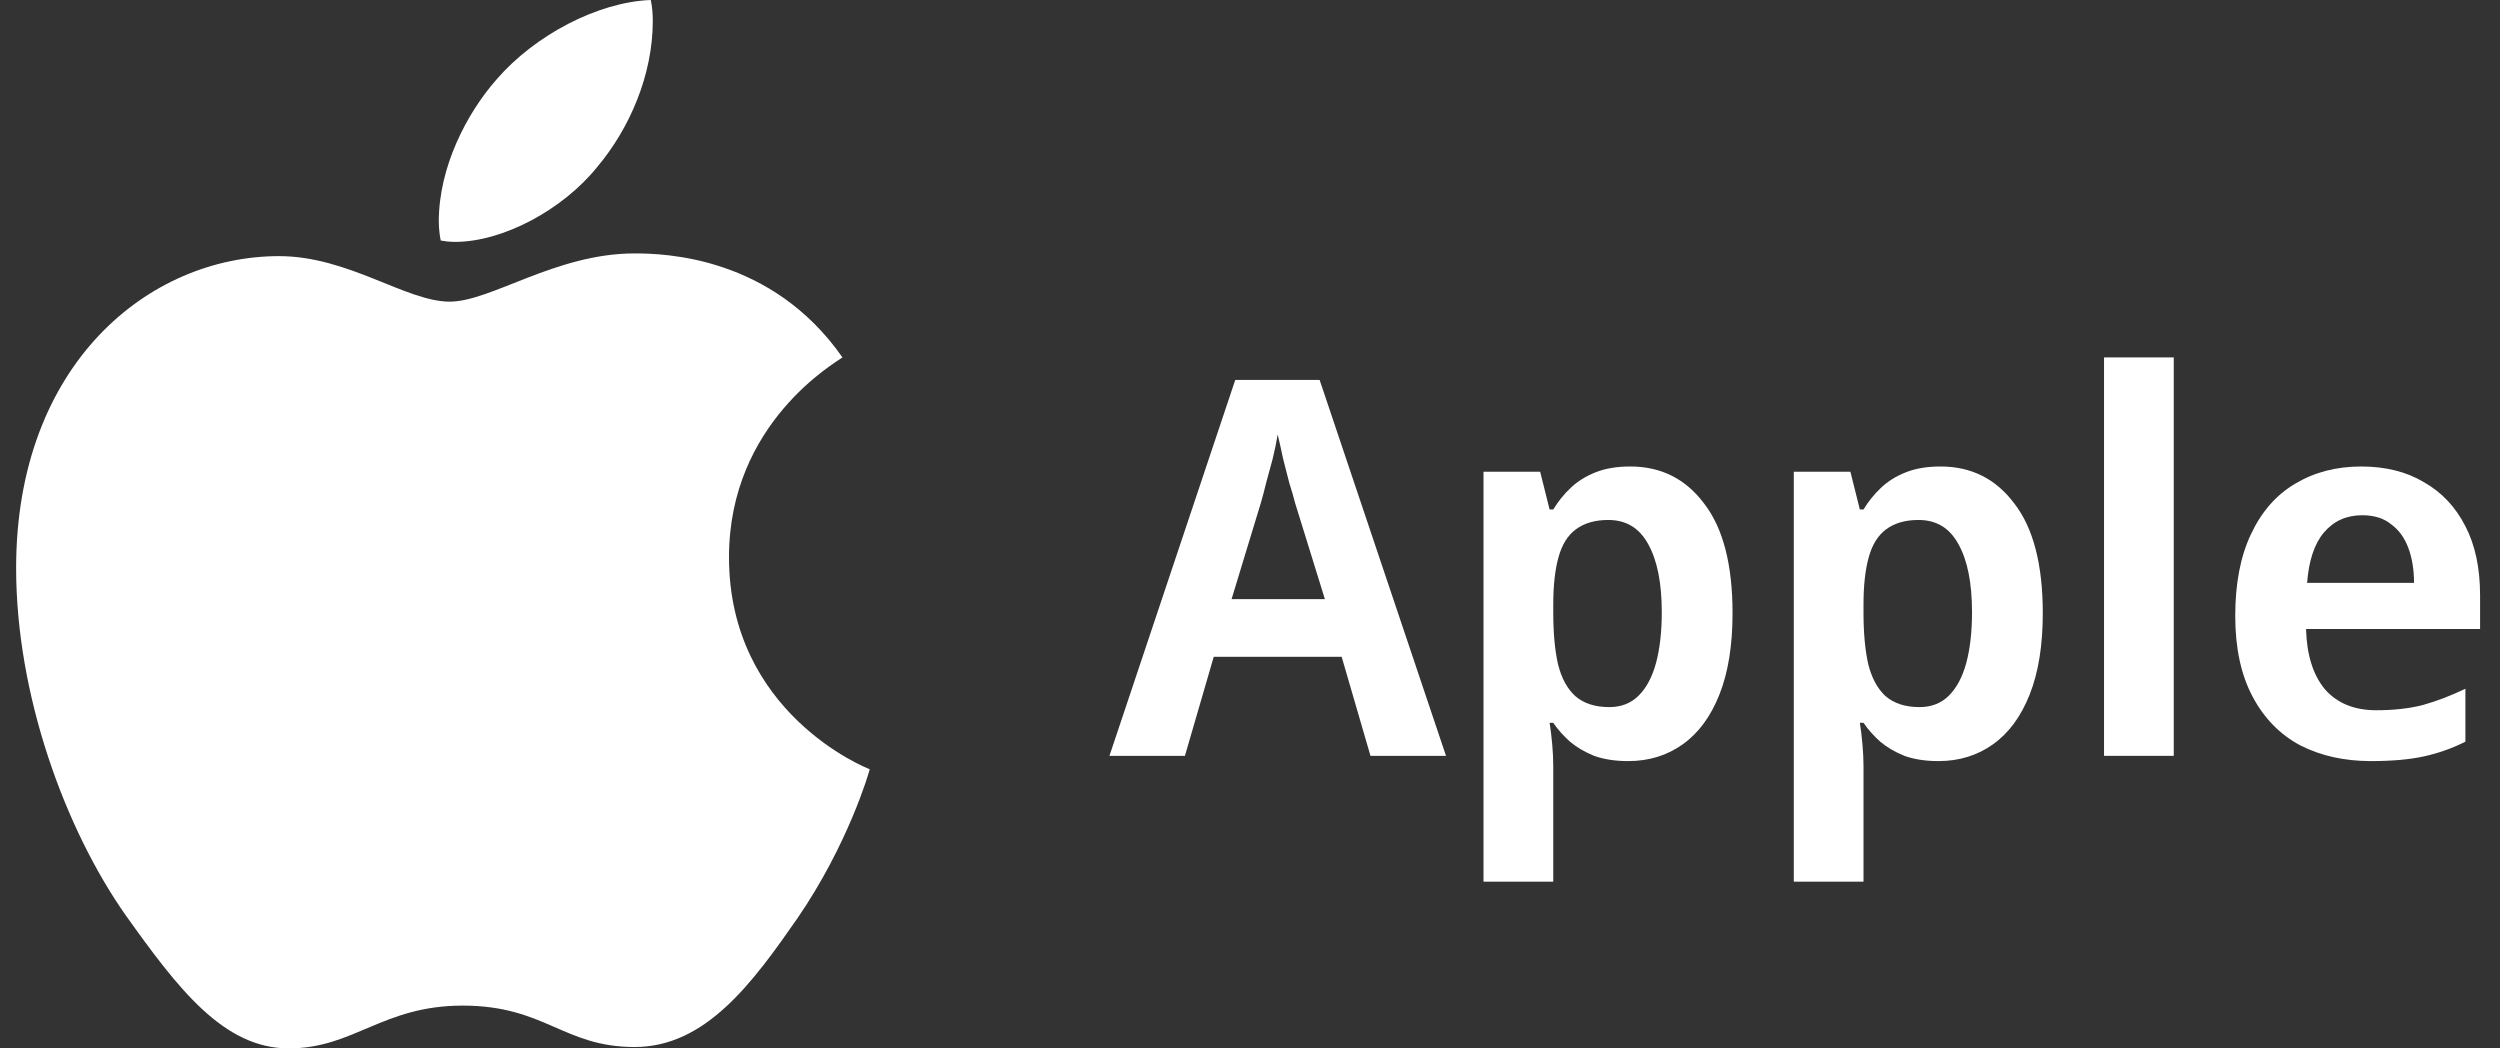
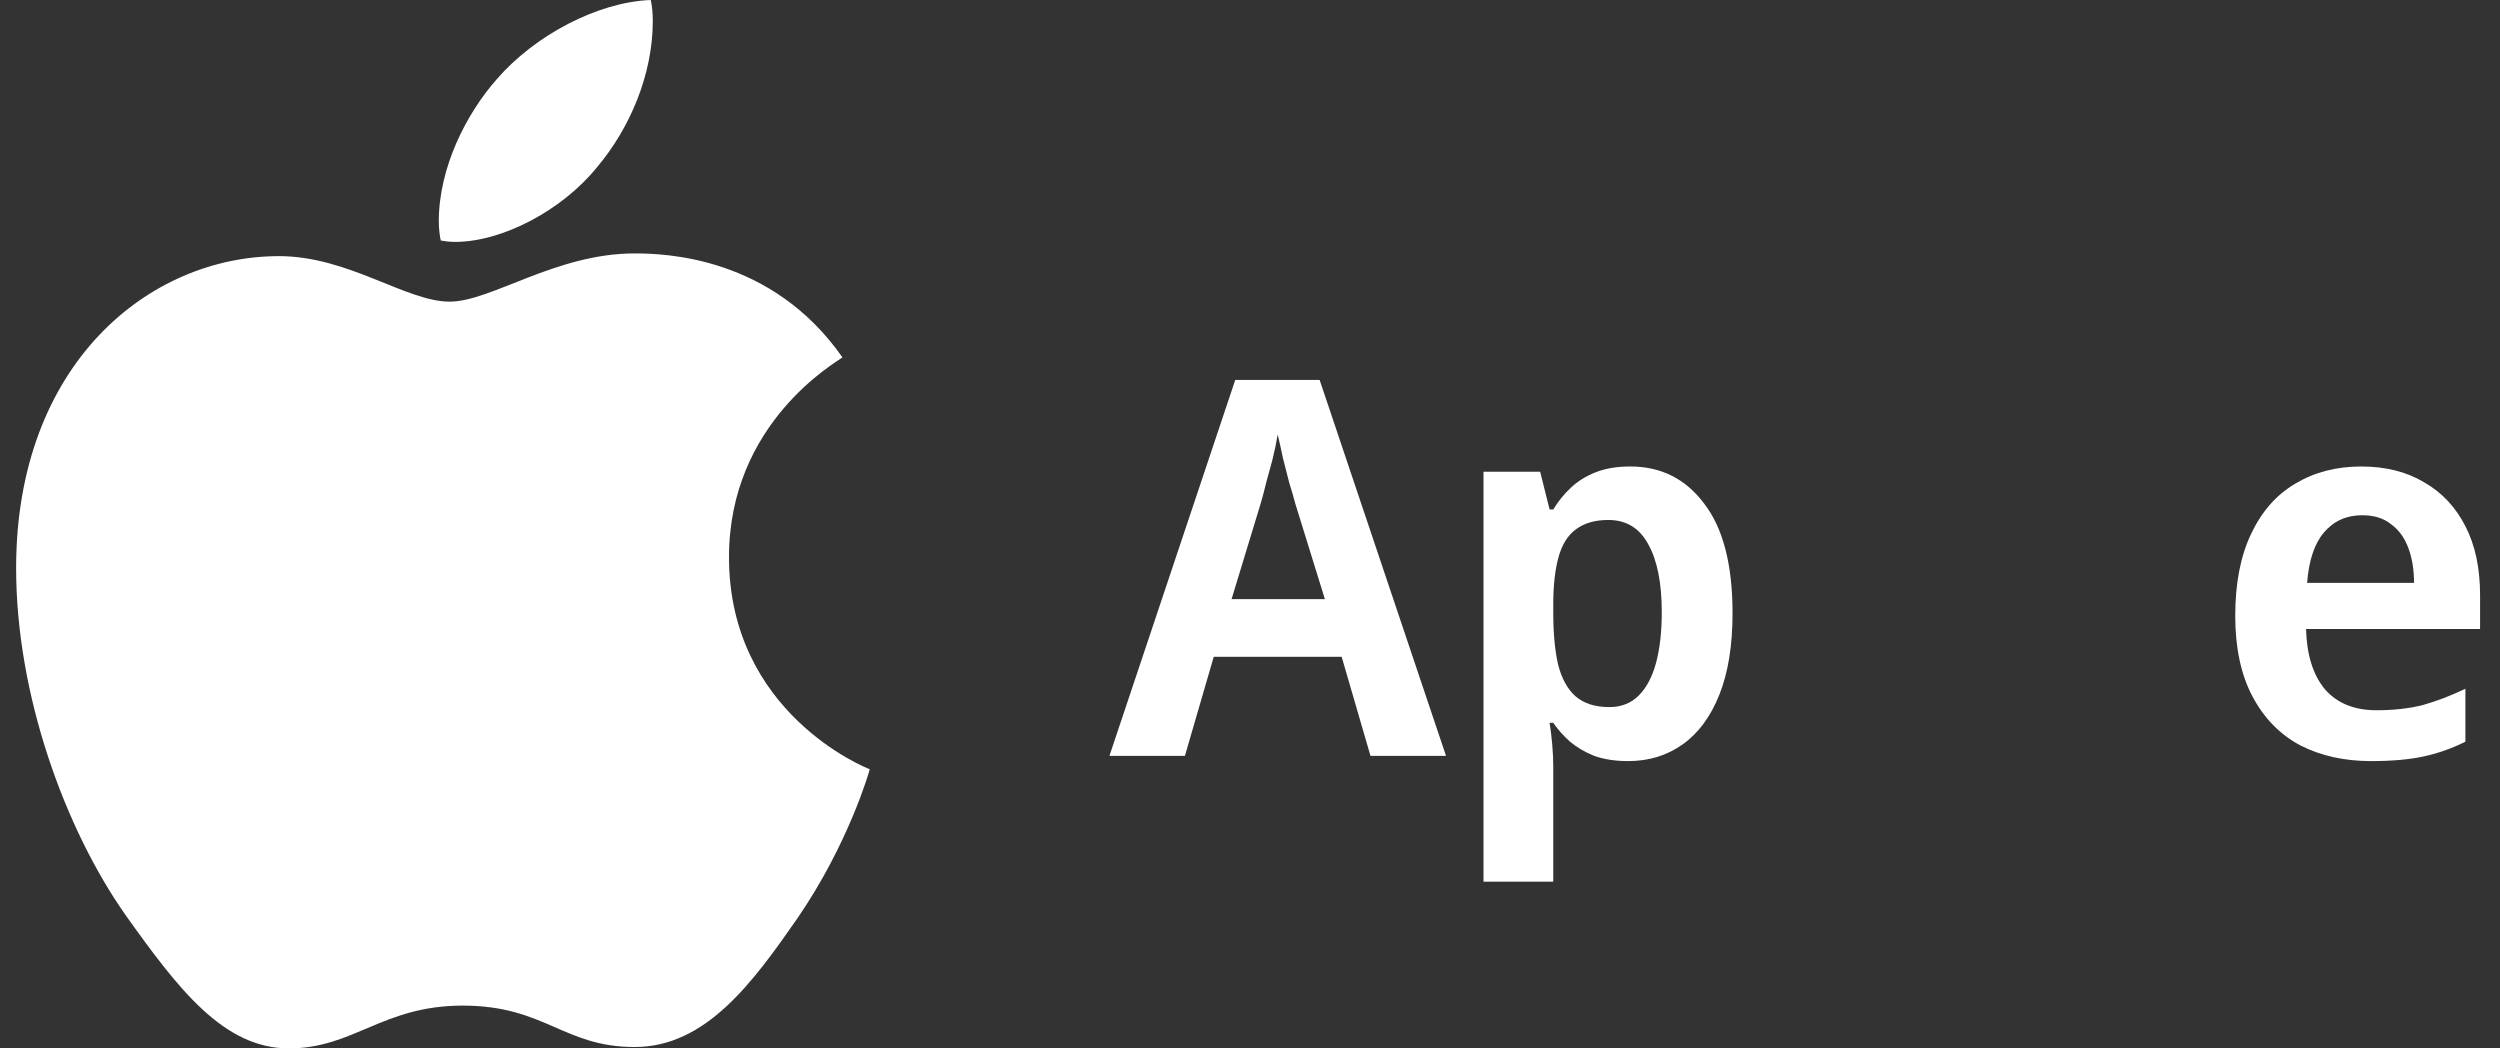
<svg xmlns="http://www.w3.org/2000/svg" width="62" height="26" viewBox="0 0 62 26" fill="none">
  <rect x="0" y="0" width="62" height="26" fill="#333333" stroke="none" />
  <path d="M20.893 8.864C20.742 8.981 18.079 10.482 18.079 13.818C18.079 17.677 21.467 19.042 21.569 19.076C21.553 19.159 21.03 20.945 19.782 22.765C18.669 24.367 17.507 25.966 15.739 25.966C13.971 25.966 13.516 24.939 11.475 24.939C9.485 24.939 8.778 26 7.161 26C5.543 26 4.415 24.518 3.117 22.698C1.614 20.56 0.4 17.24 0.4 14.088C0.4 9.033 3.687 6.352 6.921 6.352C8.64 6.352 10.073 7.481 11.152 7.481C12.179 7.481 13.781 6.285 15.736 6.285C16.477 6.285 19.14 6.352 20.893 8.864ZM14.808 4.145C15.617 3.185 16.189 1.854 16.189 0.523C16.189 0.338 16.173 0.151 16.139 0C14.824 0.049 13.258 0.876 12.314 1.971C11.573 2.813 10.882 4.145 10.882 5.494C10.882 5.697 10.915 5.9 10.931 5.965C11.014 5.981 11.149 5.999 11.285 5.999C12.465 5.999 13.95 5.208 14.808 4.145Z" fill="white" />
  <path d="M33.988 18.745L33.273 16.288H30.101L29.386 18.745H27.514L30.634 9.423H32.727L35.861 18.745H33.988ZM32.116 12.466C32.081 12.327 32.034 12.162 31.973 11.972C31.921 11.772 31.869 11.569 31.817 11.361C31.774 11.152 31.73 10.957 31.687 10.775C31.652 10.983 31.609 11.191 31.557 11.399C31.505 11.599 31.453 11.79 31.401 11.972C31.358 12.154 31.314 12.318 31.271 12.466L30.543 14.858H32.857L32.116 12.466Z" fill="white" />
  <path d="M40.432 11.569C41.195 11.569 41.806 11.876 42.265 12.492C42.733 13.098 42.967 14.004 42.967 15.209C42.967 16.006 42.859 16.678 42.642 17.224C42.425 17.77 42.122 18.182 41.732 18.459C41.342 18.737 40.891 18.875 40.38 18.875C40.059 18.875 39.777 18.832 39.535 18.745C39.301 18.65 39.101 18.533 38.937 18.394C38.772 18.247 38.633 18.091 38.521 17.926H38.43C38.456 18.082 38.477 18.26 38.495 18.459C38.512 18.65 38.521 18.832 38.521 19.005V21.866H36.791V11.699H38.196L38.43 12.635H38.521C38.642 12.435 38.785 12.258 38.95 12.102C39.123 11.937 39.331 11.807 39.574 11.712C39.816 11.616 40.102 11.569 40.432 11.569ZM39.886 12.895C39.556 12.895 39.288 12.973 39.08 13.129C38.88 13.276 38.737 13.506 38.651 13.818C38.564 14.13 38.521 14.52 38.521 14.988V15.196C38.521 15.699 38.56 16.123 38.638 16.47C38.724 16.817 38.867 17.081 39.067 17.263C39.275 17.445 39.556 17.536 39.912 17.536C40.206 17.536 40.449 17.441 40.64 17.25C40.831 17.059 40.974 16.791 41.069 16.444C41.164 16.089 41.212 15.668 41.212 15.183C41.212 14.455 41.099 13.892 40.874 13.493C40.657 13.094 40.328 12.895 39.886 12.895Z" fill="white" />
-   <path d="M48.126 11.569C48.889 11.569 49.5 11.876 49.959 12.492C50.427 13.098 50.661 14.004 50.661 15.209C50.661 16.006 50.553 16.678 50.336 17.224C50.12 17.77 49.816 18.182 49.426 18.459C49.036 18.737 48.585 18.875 48.074 18.875C47.753 18.875 47.472 18.832 47.229 18.745C46.995 18.65 46.795 18.533 46.631 18.394C46.466 18.247 46.328 18.091 46.215 17.926H46.124C46.15 18.082 46.171 18.26 46.189 18.459C46.206 18.65 46.215 18.832 46.215 19.005V21.866H44.486V11.699H45.89L46.124 12.635H46.215C46.336 12.435 46.479 12.258 46.644 12.102C46.817 11.937 47.025 11.807 47.268 11.712C47.511 11.616 47.797 11.569 48.126 11.569ZM47.58 12.895C47.251 12.895 46.982 12.973 46.774 13.129C46.575 13.276 46.431 13.506 46.345 13.818C46.258 14.13 46.215 14.52 46.215 14.988V15.196C46.215 15.699 46.254 16.123 46.332 16.47C46.419 16.817 46.562 17.081 46.761 17.263C46.969 17.445 47.251 17.536 47.606 17.536C47.901 17.536 48.143 17.441 48.334 17.25C48.525 17.059 48.668 16.791 48.763 16.444C48.858 16.089 48.906 15.668 48.906 15.183C48.906 14.455 48.793 13.892 48.568 13.493C48.351 13.094 48.022 12.895 47.58 12.895Z" fill="white" />
-   <path d="M53.909 18.745H52.18V8.864H53.909V18.745Z" fill="white" />
  <path d="M58.555 11.569C59.162 11.569 59.682 11.699 60.115 11.959C60.557 12.21 60.899 12.574 61.142 13.051C61.385 13.519 61.506 14.091 61.506 14.767V15.599H57.19C57.207 16.24 57.363 16.739 57.658 17.094C57.961 17.441 58.386 17.614 58.932 17.614C59.365 17.614 59.751 17.571 60.089 17.484C60.427 17.389 60.778 17.255 61.142 17.081V18.394C60.813 18.559 60.47 18.68 60.115 18.758C59.76 18.836 59.322 18.875 58.802 18.875C58.143 18.875 57.558 18.745 57.047 18.485C56.544 18.217 56.15 17.814 55.864 17.276C55.578 16.739 55.434 16.071 55.434 15.274C55.434 14.468 55.565 13.792 55.825 13.246C56.085 12.691 56.449 12.275 56.917 11.998C57.393 11.712 57.939 11.569 58.555 11.569ZM58.581 12.778C58.191 12.778 57.874 12.921 57.632 13.207C57.398 13.484 57.259 13.9 57.216 14.455H59.868C59.868 14.126 59.82 13.835 59.725 13.584C59.63 13.332 59.487 13.137 59.296 12.999C59.114 12.851 58.876 12.778 58.581 12.778Z" fill="white" />
</svg>